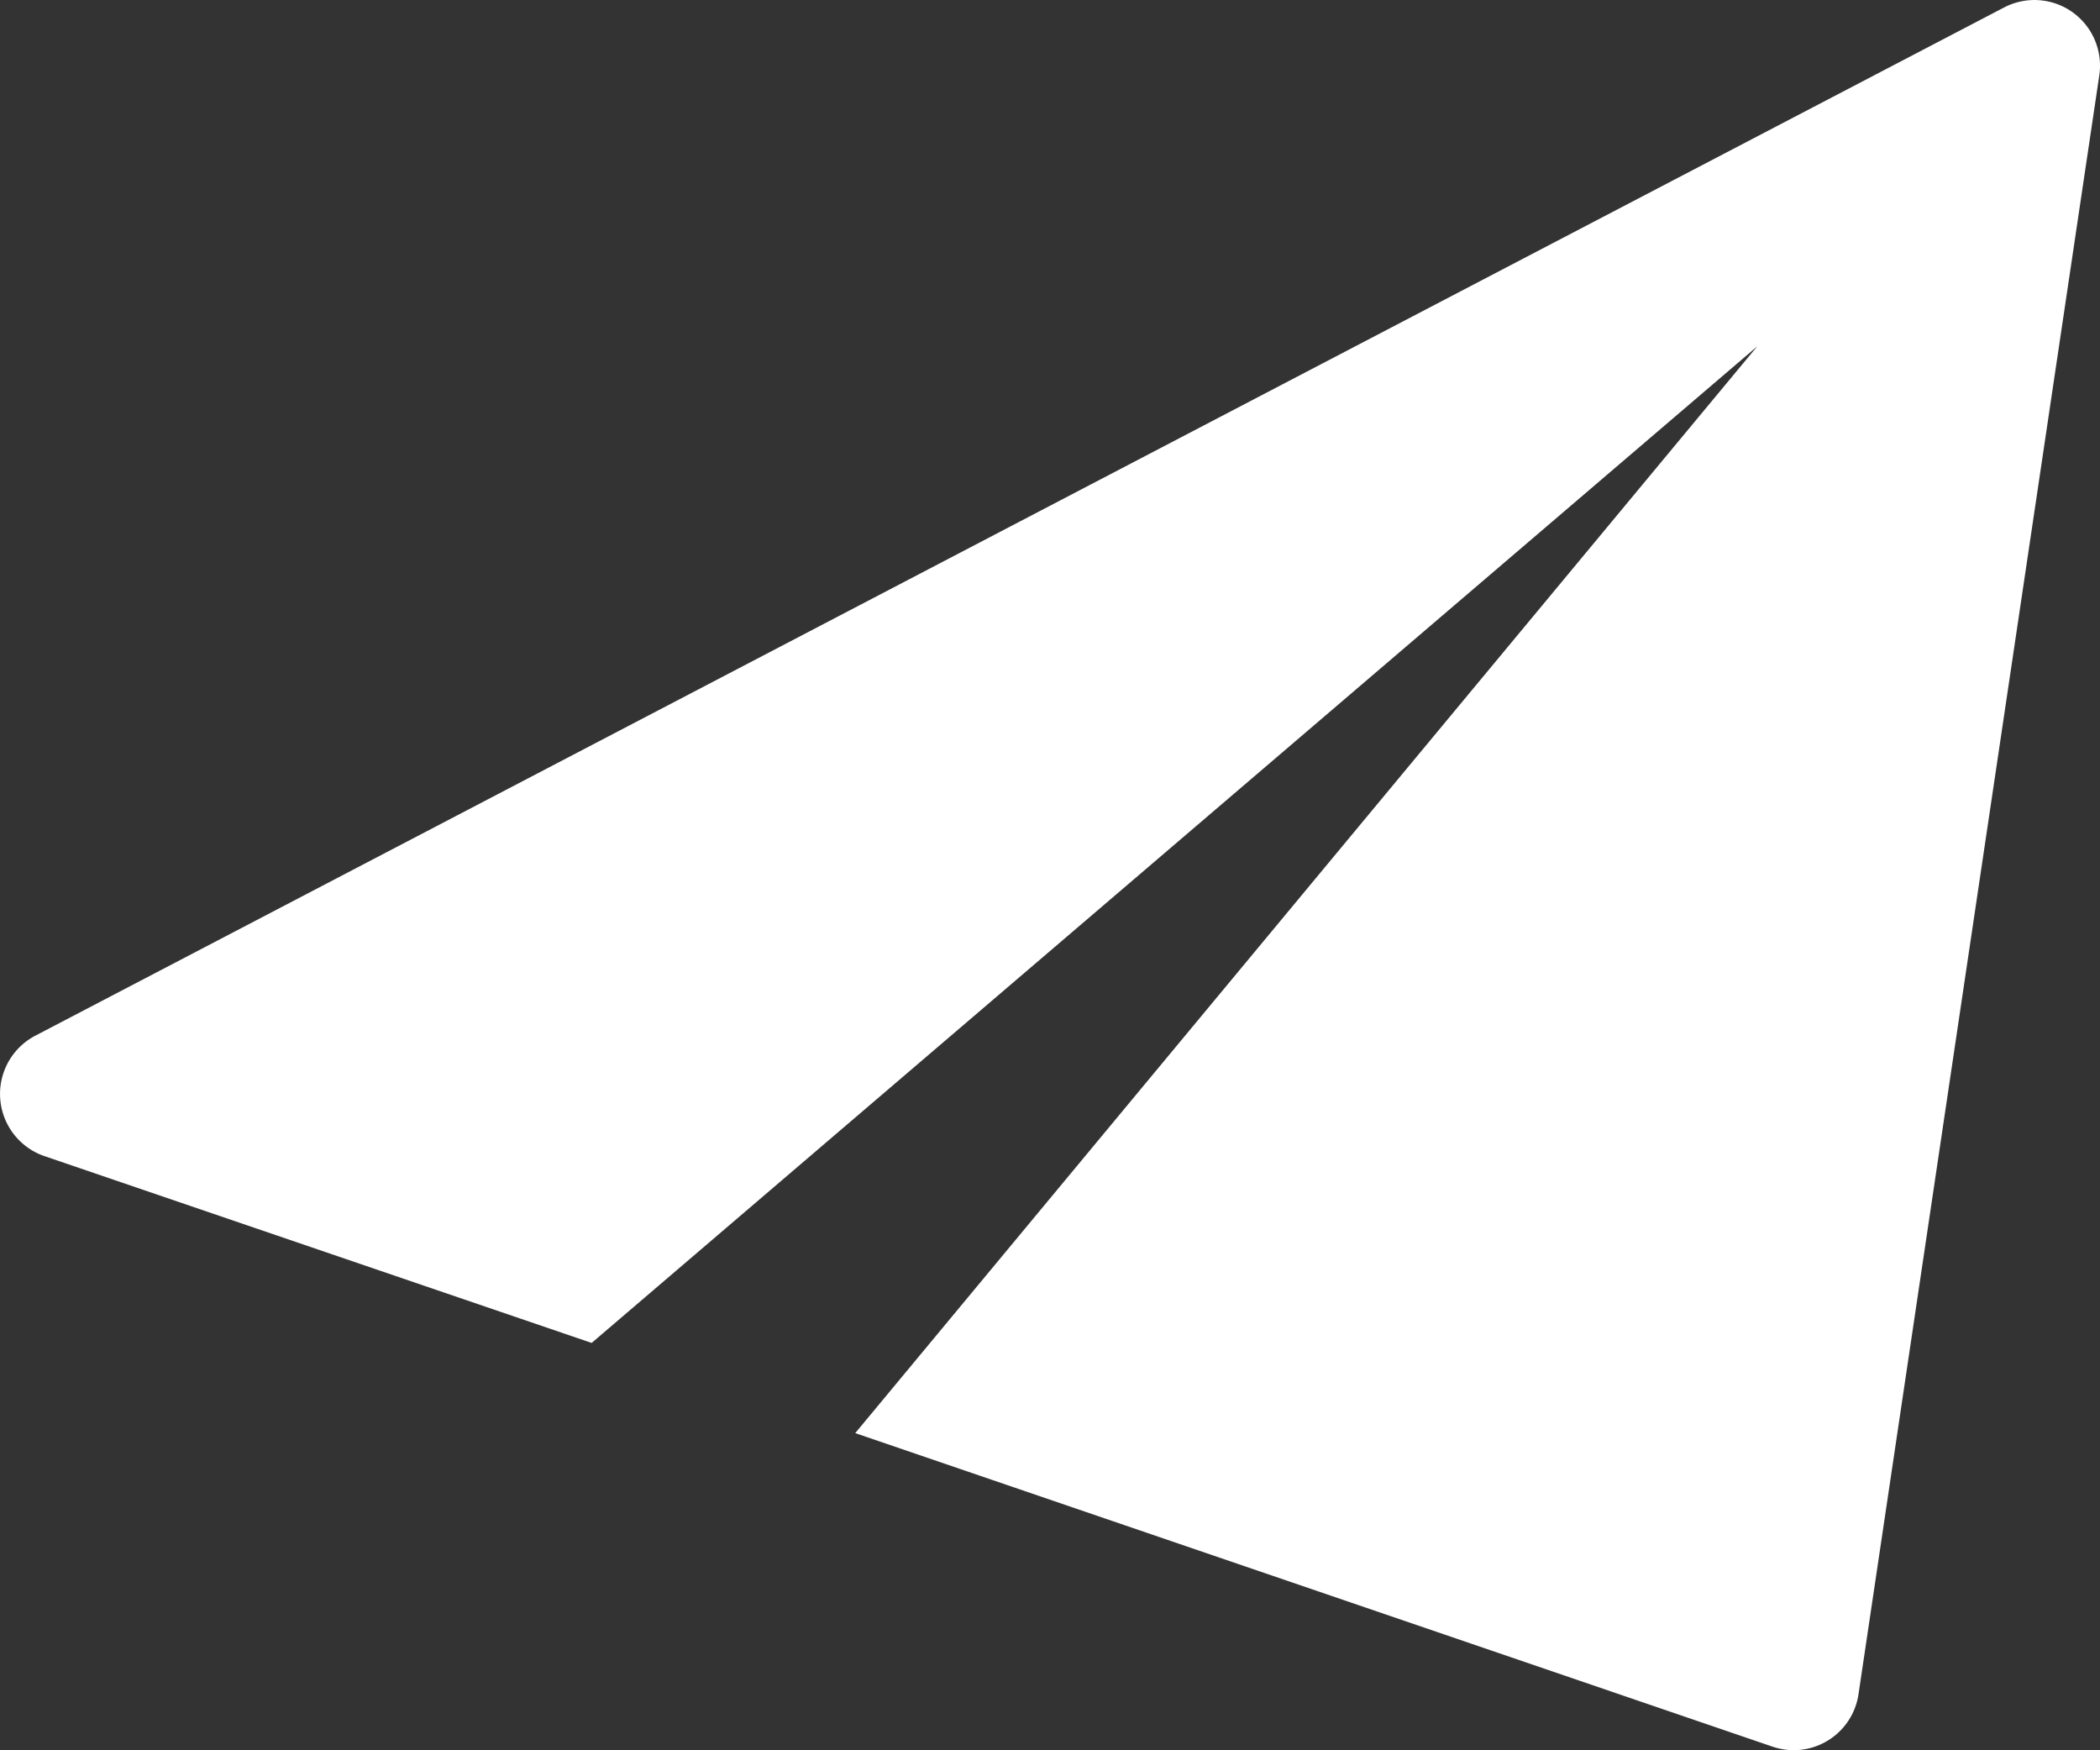
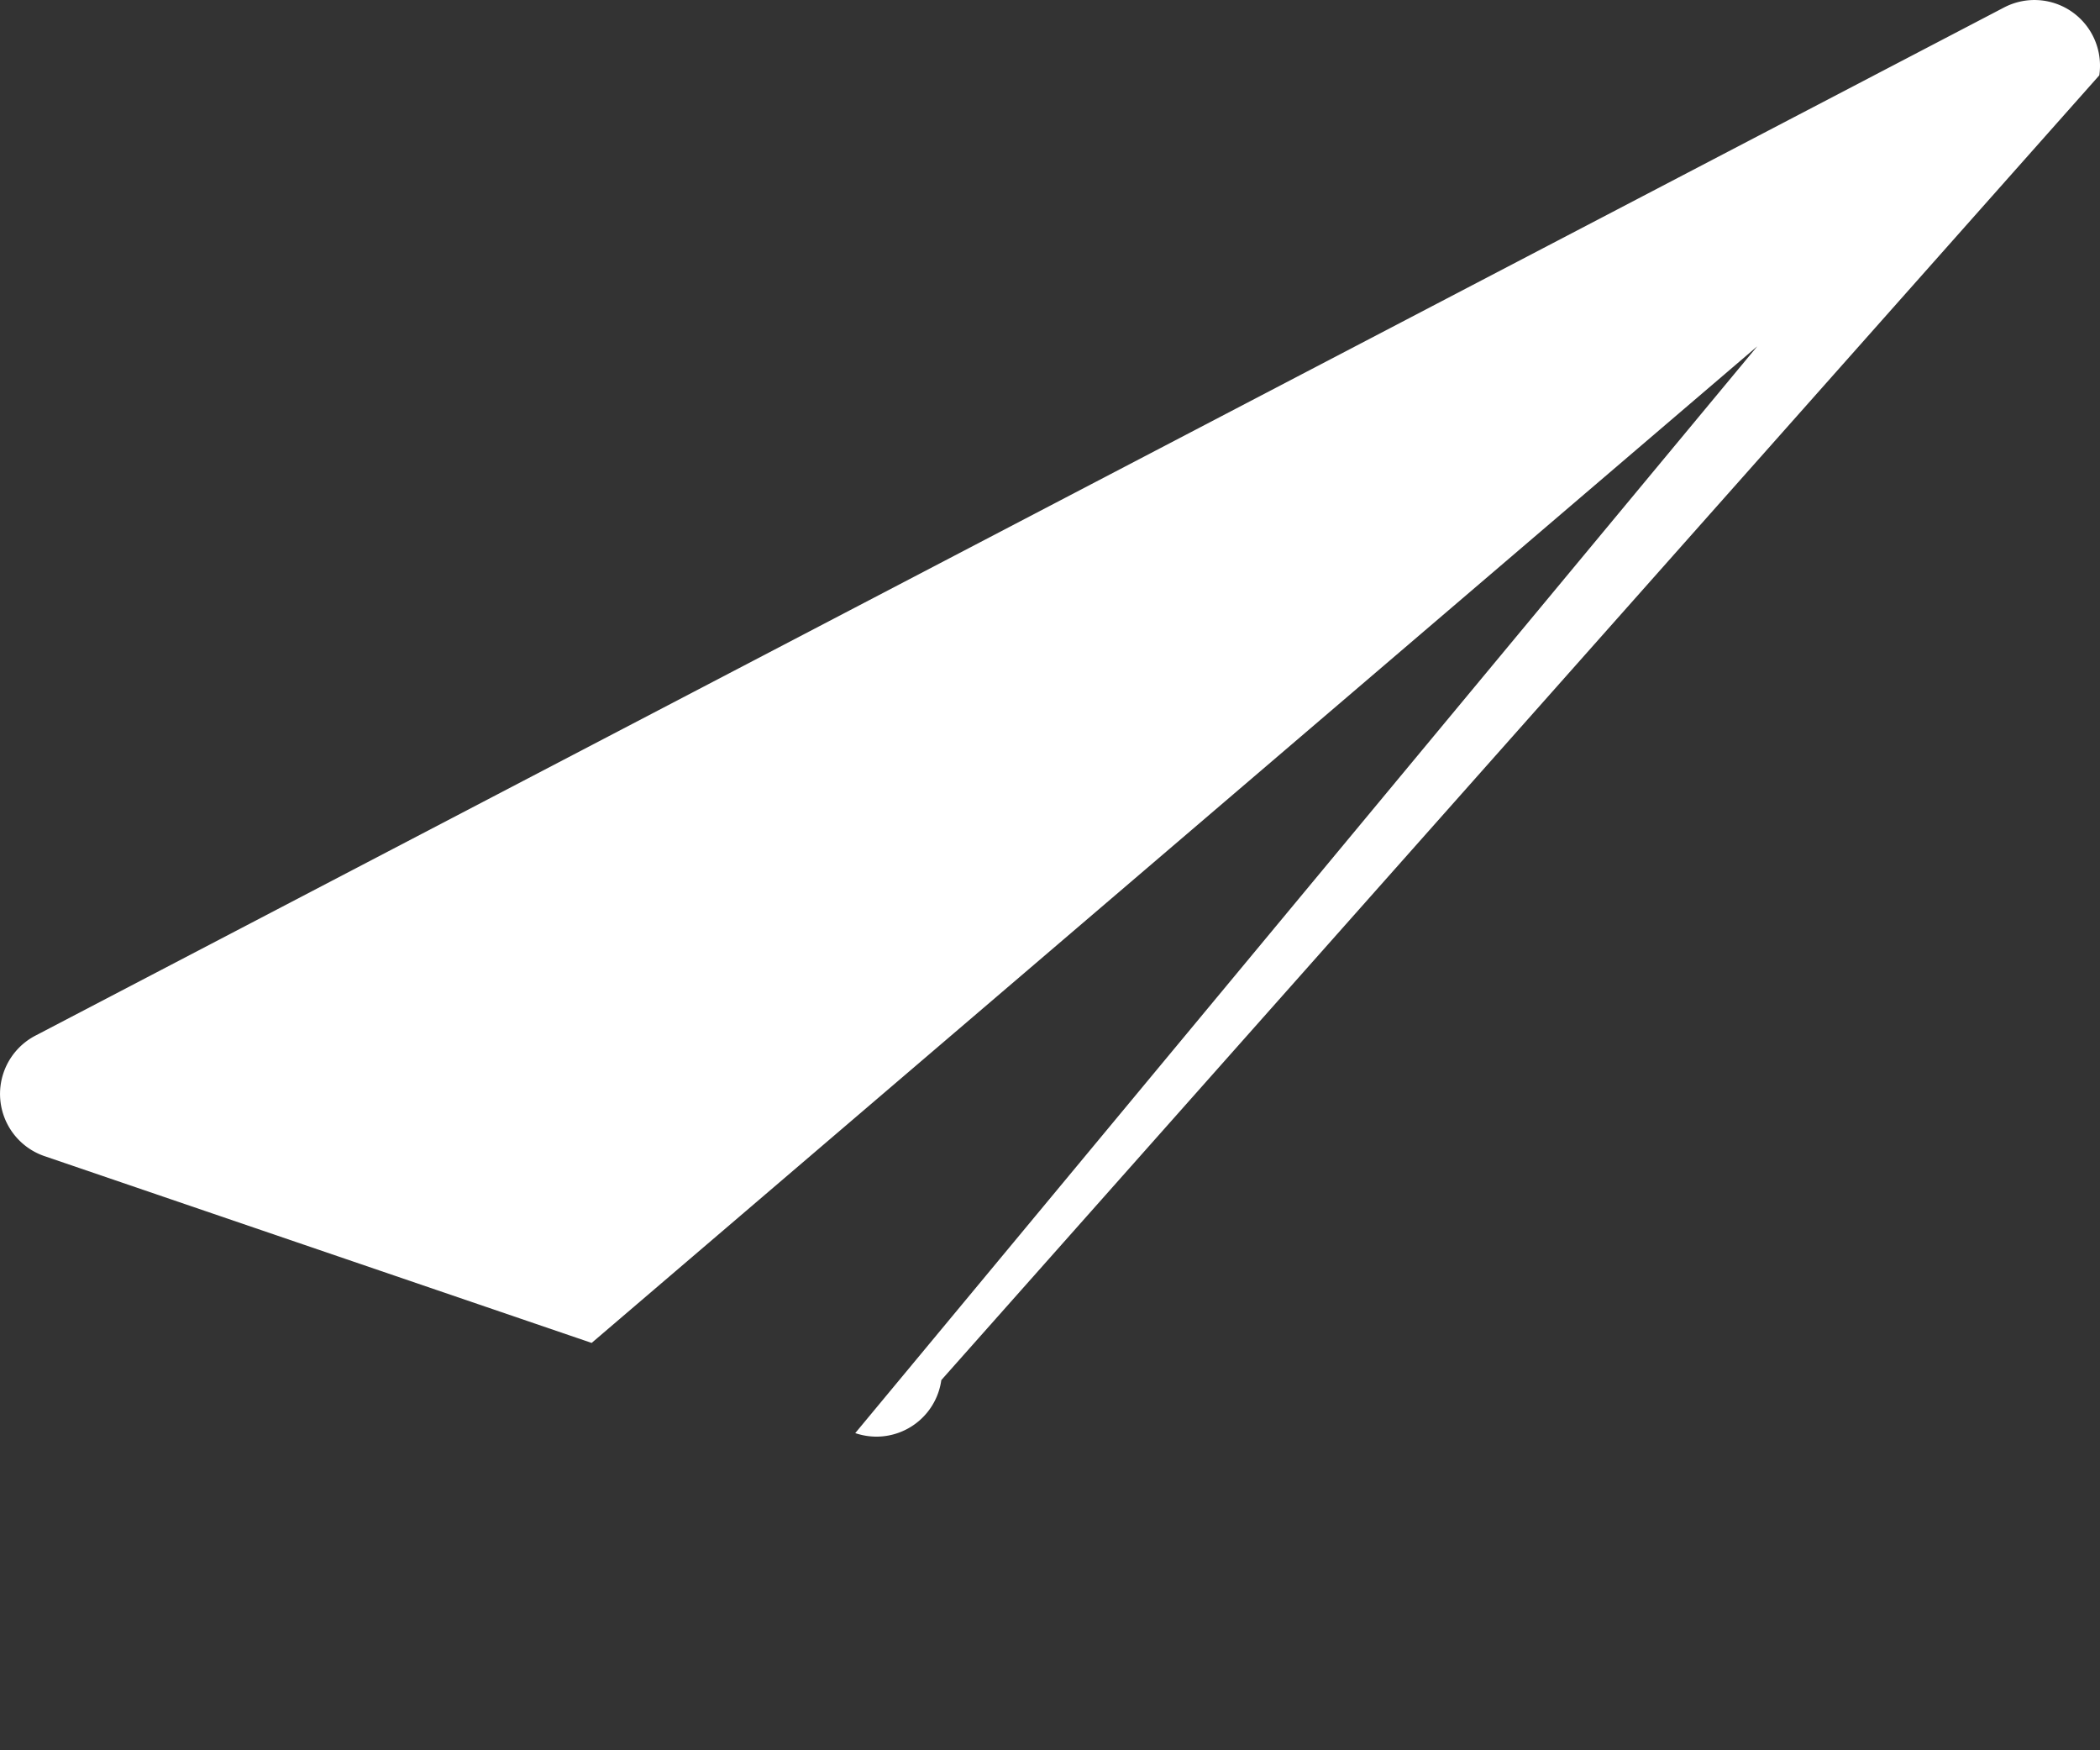
<svg xmlns="http://www.w3.org/2000/svg" width="14.858" height="12.381" viewBox="0 0 14.858 12.381">
  <rect x="0" y="0" width="14.858" height="12.381" fill="#333333" stroke="none" />
-   <path id="Path_1938" data-name="Path 1938" d="M14.663.086a.464.464,0,0,0-.484-.033L.249,7.327a.465.465,0,0,0,.064.851L4.186,9.5,12.433,2.45,6.051,10.138l6.49,2.218a.475.475,0,0,0,.15.025.464.464,0,0,0,.459-.4L14.853.533a.465.465,0,0,0-.19-.447Z" fill="#fff" />
+   <path id="Path_1938" data-name="Path 1938" d="M14.663.086a.464.464,0,0,0-.484-.033L.249,7.327a.465.465,0,0,0,.064.851L4.186,9.5,12.433,2.45,6.051,10.138a.475.475,0,0,0,.15.025.464.464,0,0,0,.459-.4L14.853.533a.465.465,0,0,0-.19-.447Z" fill="#fff" />
</svg>